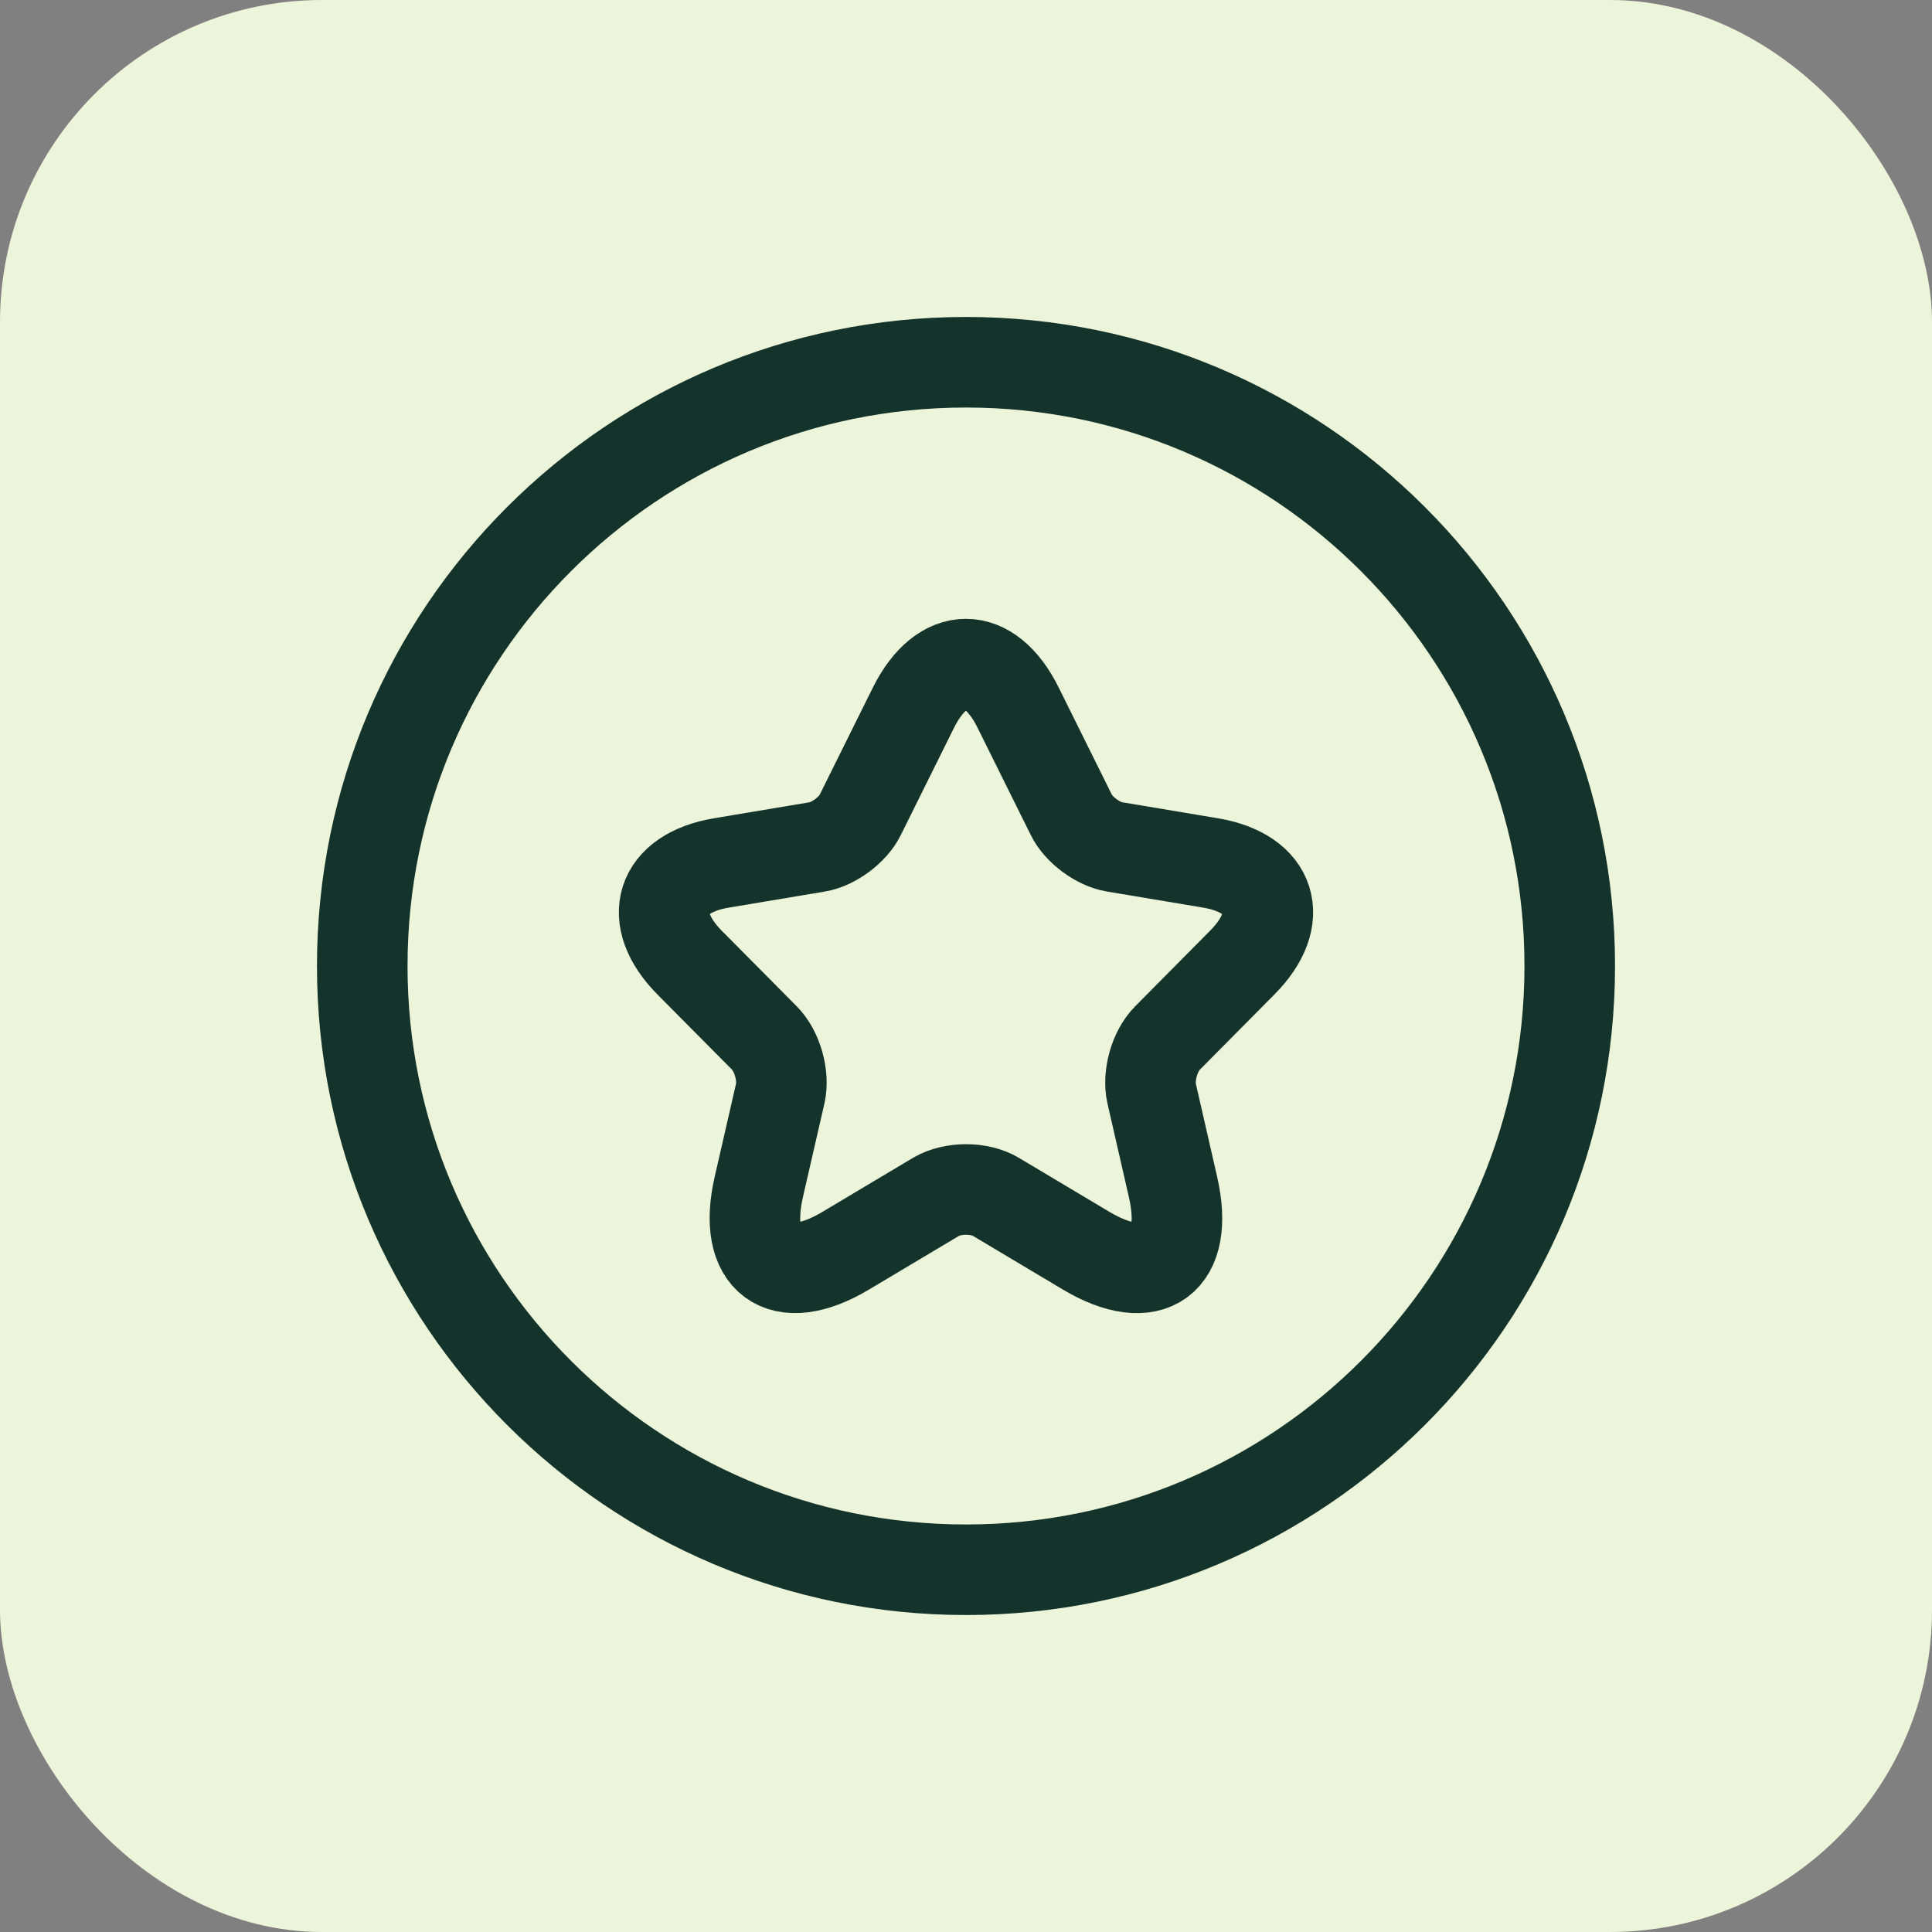
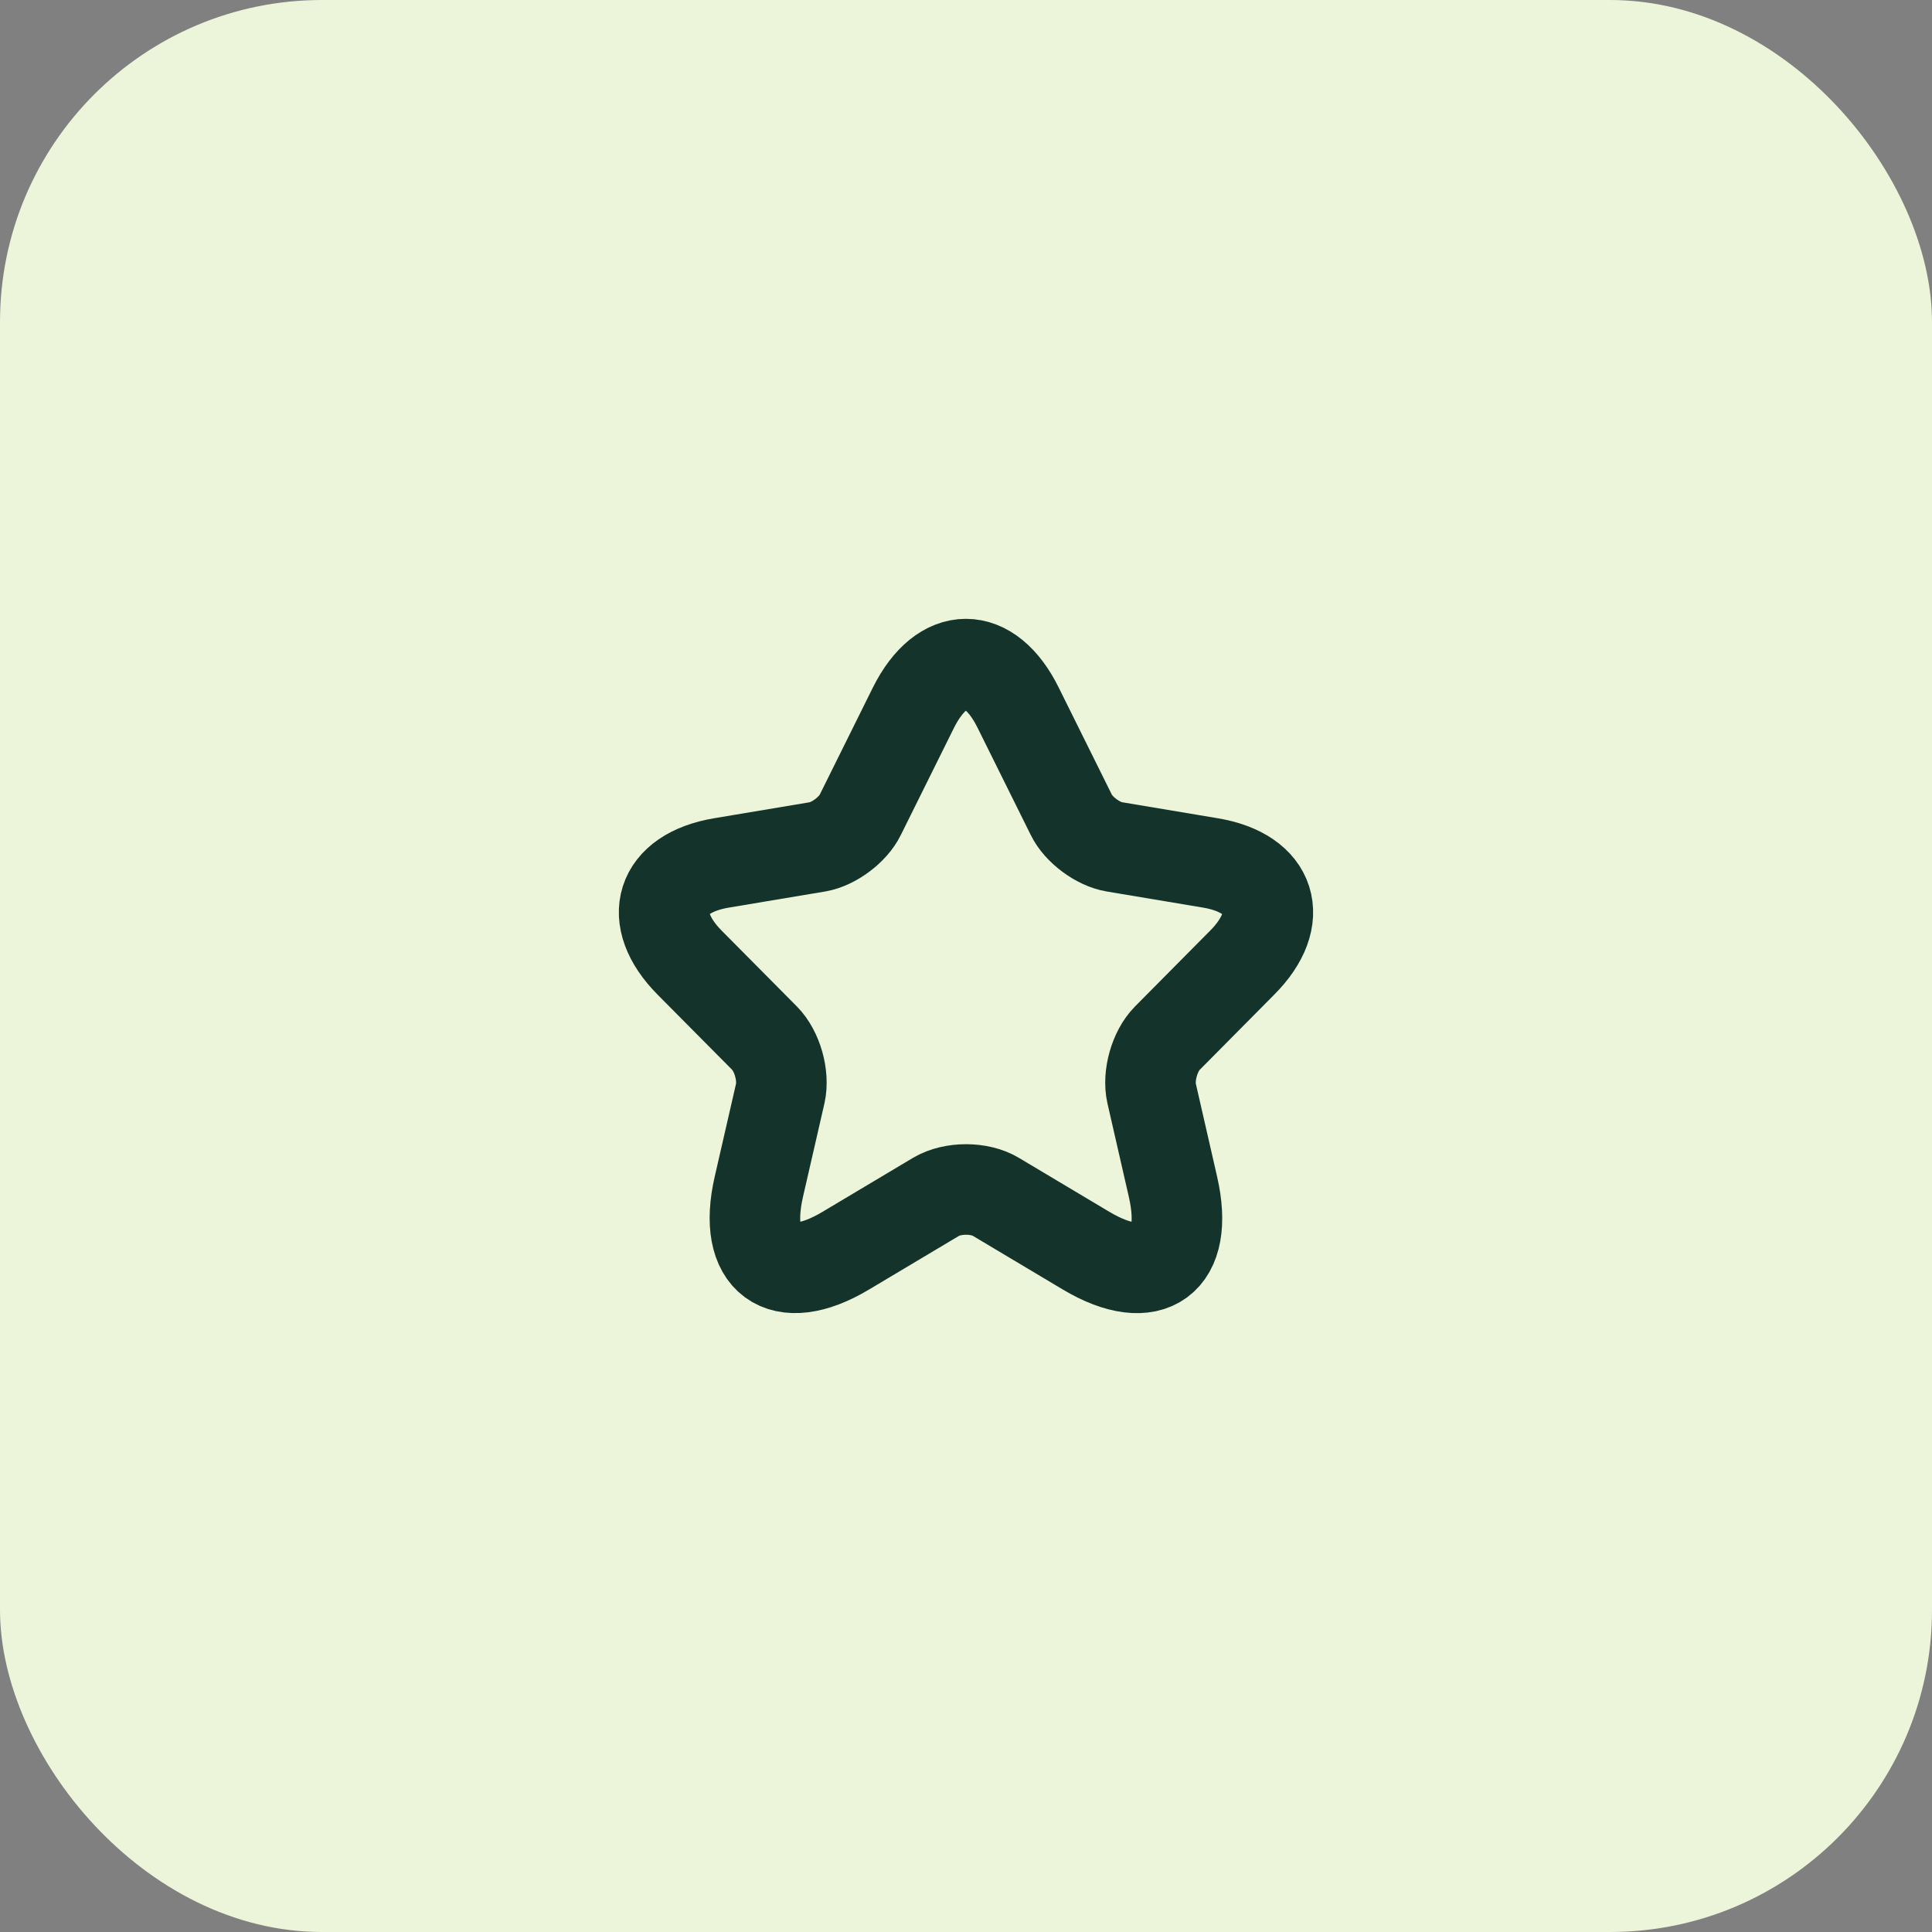
<svg xmlns="http://www.w3.org/2000/svg" width="32" height="32" viewBox="0 0 32 32" fill="none">
  <rect x="0" y="0" width="32" height="32" fill="#808080" stroke="none" />
  <rect width="32" height="32" rx="5.333" fill="#ECF4DA" />
-   <path d="M26 16C26 10.477 21.523 6 16 6C10.477 6 6 10.477 6 16C6 21.523 10.477 26 16 26C21.523 26 26 21.523 26 16Z" stroke="#14342B" stroke-width="1.5" />
  <path d="M16.864 11.722L17.744 13.496C17.864 13.743 18.184 13.98 18.454 14.026L20.049 14.293C21.068 14.464 21.308 15.21 20.573 15.946L19.334 17.196C19.124 17.408 19.009 17.816 19.074 18.109L19.428 19.656C19.709 20.881 19.064 21.355 17.989 20.715L16.494 19.823C16.224 19.661 15.779 19.661 15.504 19.823L14.009 20.715C12.939 21.355 12.289 20.876 12.569 19.656L12.924 18.109C12.989 17.816 12.874 17.408 12.664 17.196L11.424 15.946C10.694 15.21 10.93 14.464 11.949 14.293L13.544 14.026C13.809 13.98 14.129 13.743 14.249 13.496L15.129 11.722C15.609 10.759 16.389 10.759 16.864 11.722Z" stroke="#14342B" stroke-width="1.5" stroke-linecap="round" strokeLinejoin="round" />
</svg>